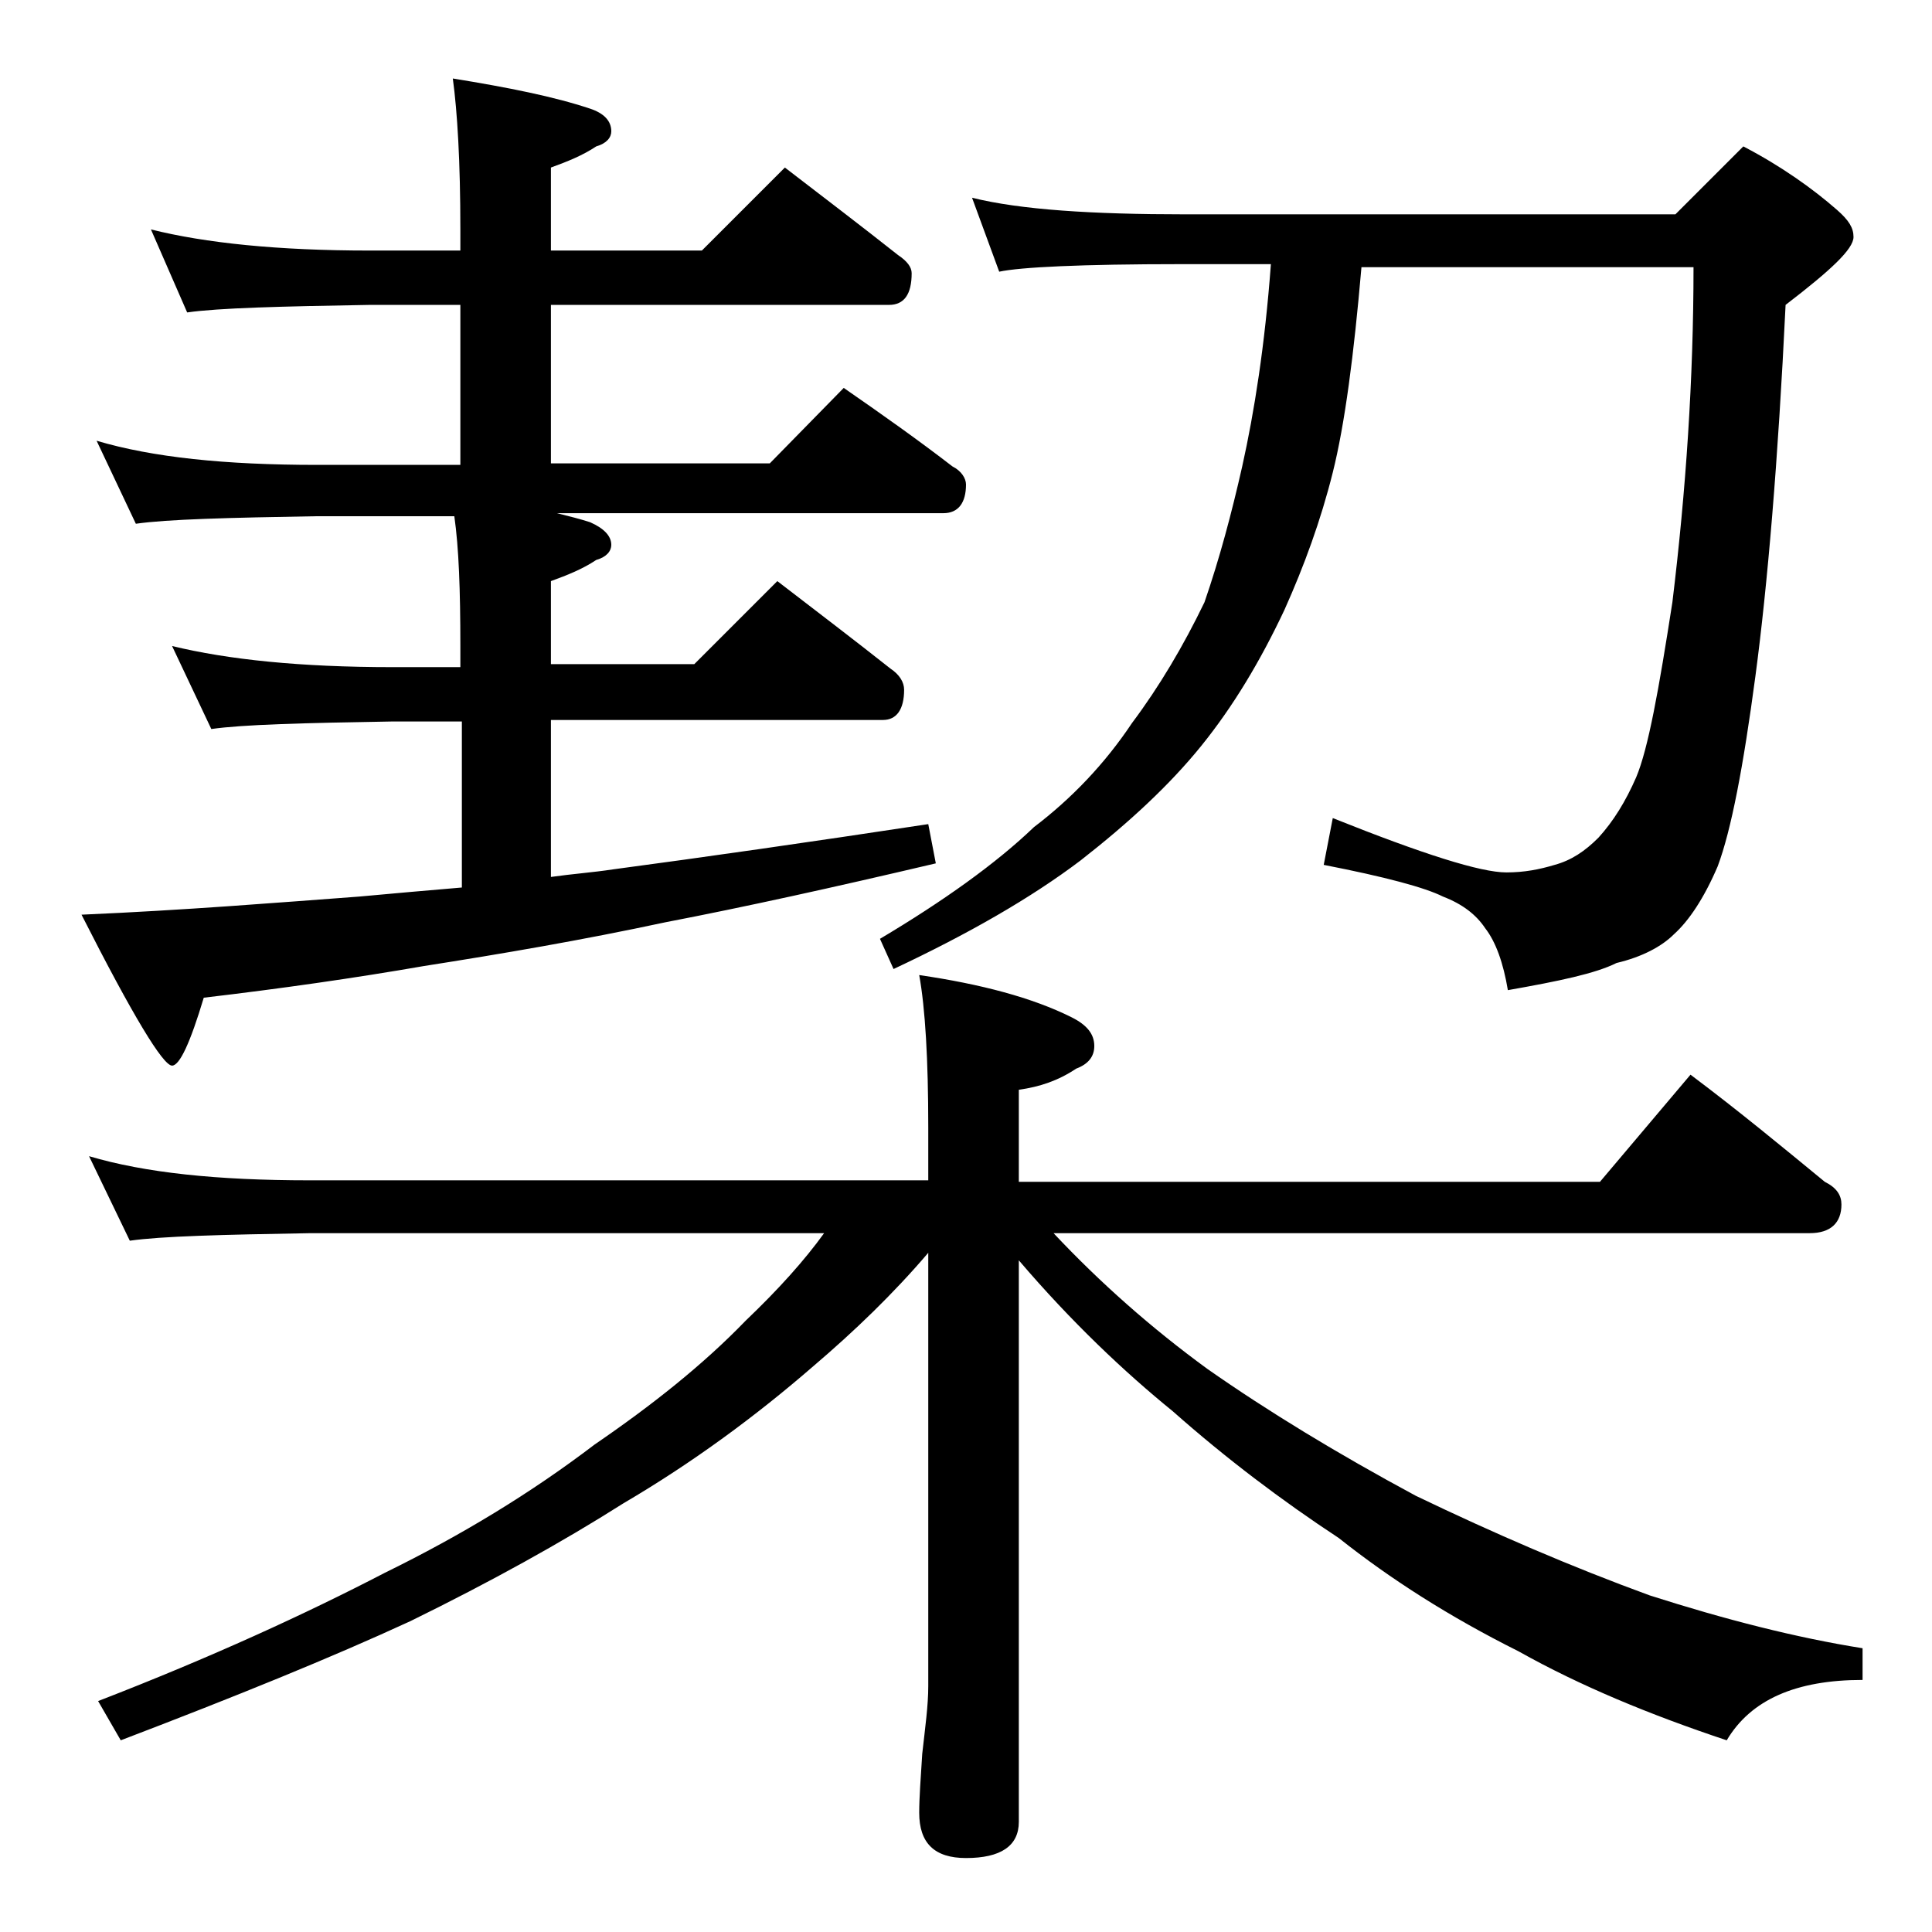
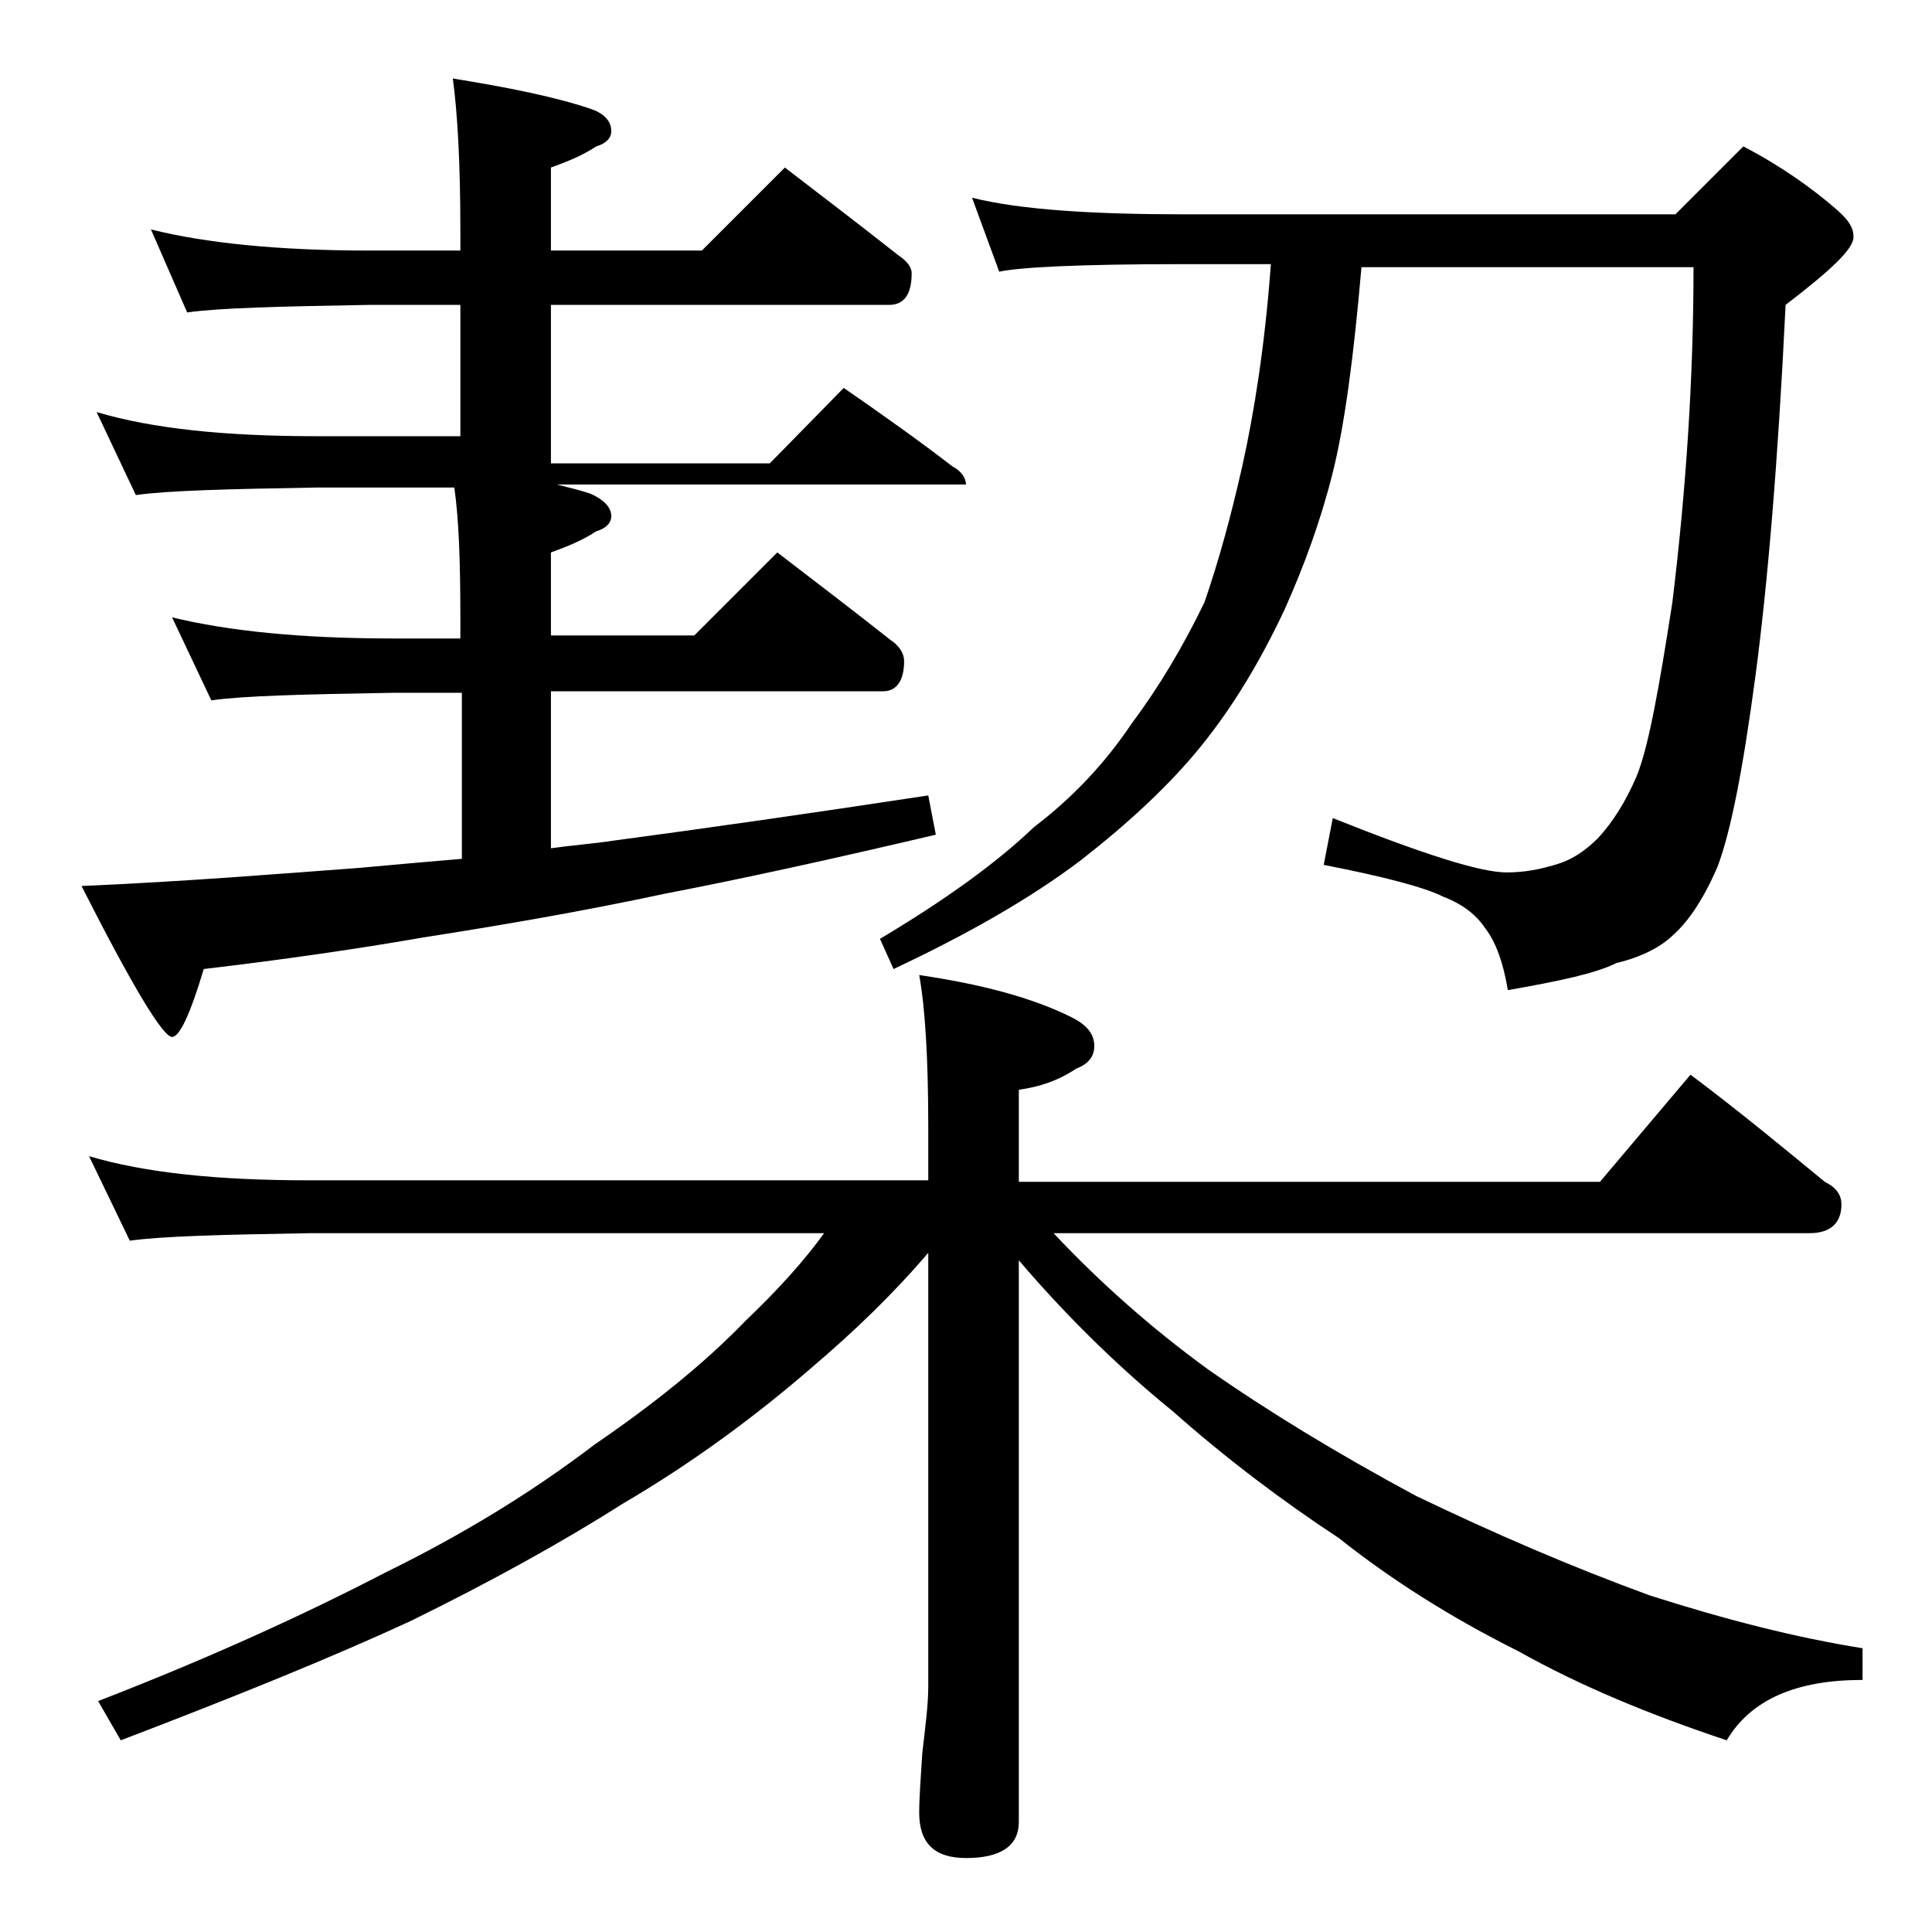
<svg xmlns="http://www.w3.org/2000/svg" version="1.1" id="Layer_1" x="0px" y="0px" viewBox="0 0 128 128" enable-background="new 0 0 128 128" xml:space="preserve">
-   <path d="M10,15.2c3.6,0.9,8.4,1.4,14.5,1.4h6v-1.4c0-4.5-0.2-7.8-0.5-10c3.7,0.6,6.7,1.2,9.1,2c0.9,0.3,1.4,0.8,1.4,1.5  c0,0.4-0.3,0.8-1,1c-0.9,0.6-1.9,1-3,1.4v5.5h10l5.5-5.5c2.6,2,5.1,3.9,7.5,5.8c0.6,0.4,0.9,0.8,0.9,1.2c0,1.4-0.5,2.1-1.5,2.1H36.5  v10.5H51l4.9-5c2.6,1.8,5,3.5,7.2,5.2c0.6,0.3,0.9,0.8,0.9,1.2c0,1.2-0.5,1.9-1.5,1.9H36.9c0.8,0.2,1.6,0.4,2.2,0.6  c0.9,0.4,1.4,0.9,1.4,1.5c0,0.4-0.3,0.8-1,1c-0.9,0.6-1.9,1-3,1.4v5.5H46l5.5-5.5c2.6,2,5.1,3.9,7.5,5.8c0.6,0.4,0.9,0.9,0.9,1.4  c0,1.3-0.5,2-1.4,2h-22v10.4c1.4-0.2,2.8-0.3,4.1-0.5c6-0.8,13-1.8,20.9-3l0.5,2.6c-6.8,1.6-12.7,2.9-17.9,3.9  c-5.6,1.2-10.9,2.1-16,2.9c-4.6,0.8-9.5,1.5-14.6,2.1c-0.9,3-1.6,4.5-2.1,4.5c-0.6,0-2.6-3.3-6-10c6.9-0.3,13-0.8,18.4-1.2  c2.2-0.2,4.4-0.4,6.8-0.6v-11H26c-5.9,0.1-9.9,0.2-12,0.5l-2.6-5.5c3.7,0.9,8.5,1.4,14.6,1.4h4.5v-1.4c0-3.7-0.1-6.5-0.4-8.6H21  c-5.9,0.1-9.9,0.2-12,0.5l-2.6-5.5c3.7,1.1,8.5,1.6,14.6,1.6h9.5V20.2h-6c-5.9,0.1-10,0.2-12.1,0.5L10,15.2z M5.9,76.6  c3.7,1.1,8.5,1.6,14.6,1.6h41v-3.5c0-4.5-0.2-7.9-0.6-10.1c4.1,0.6,7.5,1.5,10.1,2.8c1,0.5,1.5,1.1,1.5,1.9c0,0.7-0.4,1.2-1.2,1.5  c-1.2,0.8-2.4,1.2-3.8,1.4v6.1H106l6-7.1c3.2,2.4,6.1,4.8,8.9,7.1c0.8,0.4,1.1,0.9,1.1,1.5c0,1.2-0.7,1.9-2.1,1.9H69.8  c3.1,3.3,6.5,6.3,10.2,9c4,2.8,8.6,5.6,13.8,8.4c5.2,2.5,10.3,4.7,15.5,6.6c5,1.6,9.7,2.8,14.1,3.5v2.1c-4.4,0-7.4,1.3-9,4  c-5.1-1.7-9.7-3.6-13.8-5.9c-4.6-2.3-8.5-4.8-11.9-7.5c-3.8-2.5-7.5-5.3-11-8.4c-3.2-2.6-6.7-5.9-10.2-10v37.2  c0,1.6-1.2,2.4-3.5,2.4c-2.1,0-3.1-1-3.1-3c0-1,0.1-2.3,0.2-3.9c0.2-1.8,0.4-3.2,0.4-4.5V83c-2.3,2.7-4.9,5.2-7.6,7.5  c-3.8,3.3-8,6.4-12.6,9.1c-4.1,2.6-8.8,5.2-14.1,7.8c-5.2,2.4-11.6,5-19.2,7.9l-1.5-2.6c7.5-2.9,13.8-5.8,19-8.5  c5.1-2.5,9.7-5.3,13.9-8.5c3.8-2.6,7.2-5.3,10-8.2c2.2-2.1,3.9-4,5.2-5.8h-34c-5.9,0.1-9.9,0.2-12,0.5L5.9,76.6z M64.4,13.1  c3.2,0.8,8,1.1,14.1,1.1H111l4.5-4.5c2.5,1.3,4.6,2.8,6.2,4.2c0.8,0.7,1.1,1.2,1.1,1.8c0,0.8-1.5,2.2-4.5,4.5  c-0.5,10.4-1.2,18.6-2,24.6c-0.8,6-1.6,10.2-2.5,12.6c-0.9,2.1-1.9,3.6-2.9,4.5c-0.8,0.8-2.1,1.5-3.8,1.9c-1.4,0.7-3.8,1.2-7.2,1.8  c-0.3-1.8-0.8-3.2-1.5-4.1c-0.6-0.9-1.5-1.6-2.8-2.1c-1.2-0.6-3.8-1.3-7.9-2.1l0.6-3.1c6,2.4,9.8,3.6,11.5,3.6  c1.2,0,2.2-0.2,3.2-0.5c1.1-0.3,2-0.9,2.9-1.8c1-1.1,1.8-2.4,2.5-4c0.8-1.9,1.5-5.8,2.4-11.6c0.9-7.4,1.4-14.8,1.4-22.2h-22  c-0.5,5.8-1.1,10.4-1.9,13.6c-0.8,3.2-1.9,6.2-3.2,9.1c-1.6,3.4-3.4,6.4-5.5,9c-2.1,2.6-4.8,5.1-8,7.6c-3.3,2.5-7.5,4.9-12.4,7.2  l-0.9-2c4.2-2.5,7.7-5,10.2-7.4c2.5-1.9,4.7-4.2,6.5-6.9c1.8-2.4,3.4-5.1,4.8-8c1-2.9,1.8-5.9,2.5-9c0.8-3.6,1.5-8,1.9-13.4h-5.9  c-6.7,0-10.7,0.2-12.1,0.5L64.4,13.1z" />
+   <path d="M10,15.2c3.6,0.9,8.4,1.4,14.5,1.4h6v-1.4c0-4.5-0.2-7.8-0.5-10c3.7,0.6,6.7,1.2,9.1,2c0.9,0.3,1.4,0.8,1.4,1.5  c0,0.4-0.3,0.8-1,1c-0.9,0.6-1.9,1-3,1.4v5.5h10l5.5-5.5c2.6,2,5.1,3.9,7.5,5.8c0.6,0.4,0.9,0.8,0.9,1.2c0,1.4-0.5,2.1-1.5,2.1H36.5  v10.5H51l4.9-5c2.6,1.8,5,3.5,7.2,5.2c0.6,0.3,0.9,0.8,0.9,1.2H36.9c0.8,0.2,1.6,0.4,2.2,0.6  c0.9,0.4,1.4,0.9,1.4,1.5c0,0.4-0.3,0.8-1,1c-0.9,0.6-1.9,1-3,1.4v5.5H46l5.5-5.5c2.6,2,5.1,3.9,7.5,5.8c0.6,0.4,0.9,0.9,0.9,1.4  c0,1.3-0.5,2-1.4,2h-22v10.4c1.4-0.2,2.8-0.3,4.1-0.5c6-0.8,13-1.8,20.9-3l0.5,2.6c-6.8,1.6-12.7,2.9-17.9,3.9  c-5.6,1.2-10.9,2.1-16,2.9c-4.6,0.8-9.5,1.5-14.6,2.1c-0.9,3-1.6,4.5-2.1,4.5c-0.6,0-2.6-3.3-6-10c6.9-0.3,13-0.8,18.4-1.2  c2.2-0.2,4.4-0.4,6.8-0.6v-11H26c-5.9,0.1-9.9,0.2-12,0.5l-2.6-5.5c3.7,0.9,8.5,1.4,14.6,1.4h4.5v-1.4c0-3.7-0.1-6.5-0.4-8.6H21  c-5.9,0.1-9.9,0.2-12,0.5l-2.6-5.5c3.7,1.1,8.5,1.6,14.6,1.6h9.5V20.2h-6c-5.9,0.1-10,0.2-12.1,0.5L10,15.2z M5.9,76.6  c3.7,1.1,8.5,1.6,14.6,1.6h41v-3.5c0-4.5-0.2-7.9-0.6-10.1c4.1,0.6,7.5,1.5,10.1,2.8c1,0.5,1.5,1.1,1.5,1.9c0,0.7-0.4,1.2-1.2,1.5  c-1.2,0.8-2.4,1.2-3.8,1.4v6.1H106l6-7.1c3.2,2.4,6.1,4.8,8.9,7.1c0.8,0.4,1.1,0.9,1.1,1.5c0,1.2-0.7,1.9-2.1,1.9H69.8  c3.1,3.3,6.5,6.3,10.2,9c4,2.8,8.6,5.6,13.8,8.4c5.2,2.5,10.3,4.7,15.5,6.6c5,1.6,9.7,2.8,14.1,3.5v2.1c-4.4,0-7.4,1.3-9,4  c-5.1-1.7-9.7-3.6-13.8-5.9c-4.6-2.3-8.5-4.8-11.9-7.5c-3.8-2.5-7.5-5.3-11-8.4c-3.2-2.6-6.7-5.9-10.2-10v37.2  c0,1.6-1.2,2.4-3.5,2.4c-2.1,0-3.1-1-3.1-3c0-1,0.1-2.3,0.2-3.9c0.2-1.8,0.4-3.2,0.4-4.5V83c-2.3,2.7-4.9,5.2-7.6,7.5  c-3.8,3.3-8,6.4-12.6,9.1c-4.1,2.6-8.8,5.2-14.1,7.8c-5.2,2.4-11.6,5-19.2,7.9l-1.5-2.6c7.5-2.9,13.8-5.8,19-8.5  c5.1-2.5,9.7-5.3,13.9-8.5c3.8-2.6,7.2-5.3,10-8.2c2.2-2.1,3.9-4,5.2-5.8h-34c-5.9,0.1-9.9,0.2-12,0.5L5.9,76.6z M64.4,13.1  c3.2,0.8,8,1.1,14.1,1.1H111l4.5-4.5c2.5,1.3,4.6,2.8,6.2,4.2c0.8,0.7,1.1,1.2,1.1,1.8c0,0.8-1.5,2.2-4.5,4.5  c-0.5,10.4-1.2,18.6-2,24.6c-0.8,6-1.6,10.2-2.5,12.6c-0.9,2.1-1.9,3.6-2.9,4.5c-0.8,0.8-2.1,1.5-3.8,1.9c-1.4,0.7-3.8,1.2-7.2,1.8  c-0.3-1.8-0.8-3.2-1.5-4.1c-0.6-0.9-1.5-1.6-2.8-2.1c-1.2-0.6-3.8-1.3-7.9-2.1l0.6-3.1c6,2.4,9.8,3.6,11.5,3.6  c1.2,0,2.2-0.2,3.2-0.5c1.1-0.3,2-0.9,2.9-1.8c1-1.1,1.8-2.4,2.5-4c0.8-1.9,1.5-5.8,2.4-11.6c0.9-7.4,1.4-14.8,1.4-22.2h-22  c-0.5,5.8-1.1,10.4-1.9,13.6c-0.8,3.2-1.9,6.2-3.2,9.1c-1.6,3.4-3.4,6.4-5.5,9c-2.1,2.6-4.8,5.1-8,7.6c-3.3,2.5-7.5,4.9-12.4,7.2  l-0.9-2c4.2-2.5,7.7-5,10.2-7.4c2.5-1.9,4.7-4.2,6.5-6.9c1.8-2.4,3.4-5.1,4.8-8c1-2.9,1.8-5.9,2.5-9c0.8-3.6,1.5-8,1.9-13.4h-5.9  c-6.7,0-10.7,0.2-12.1,0.5L64.4,13.1z" />
</svg>